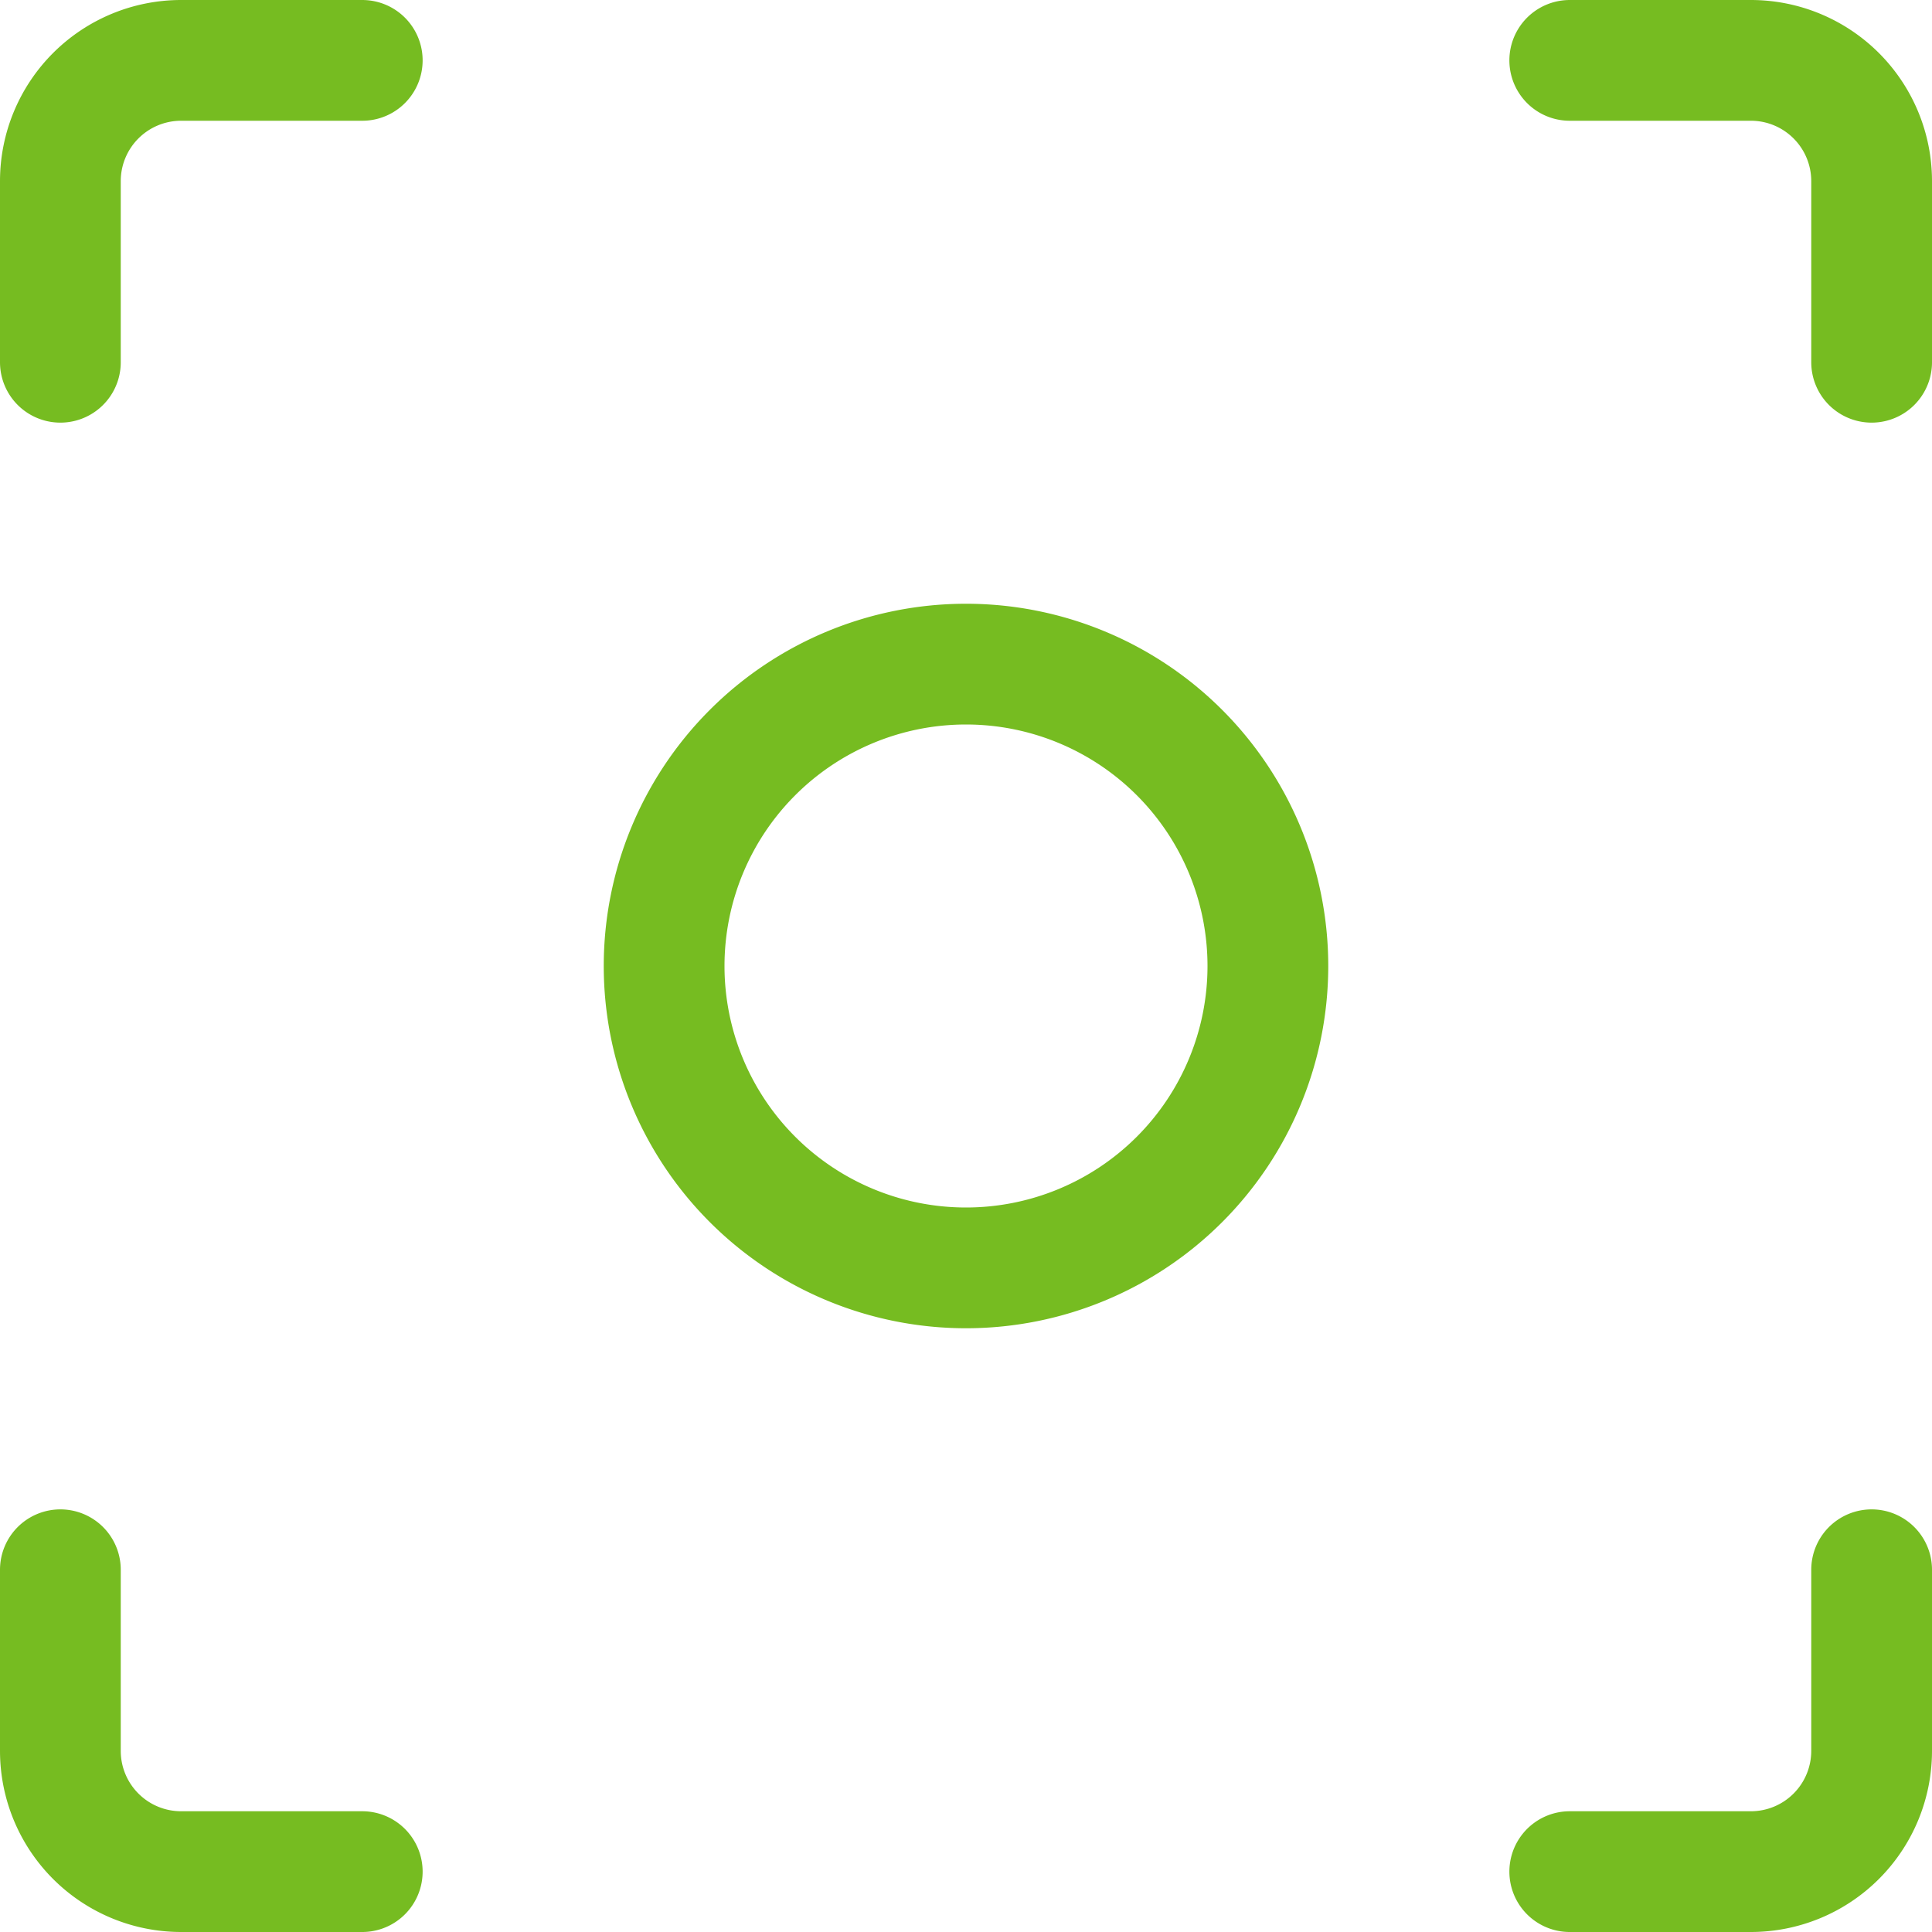
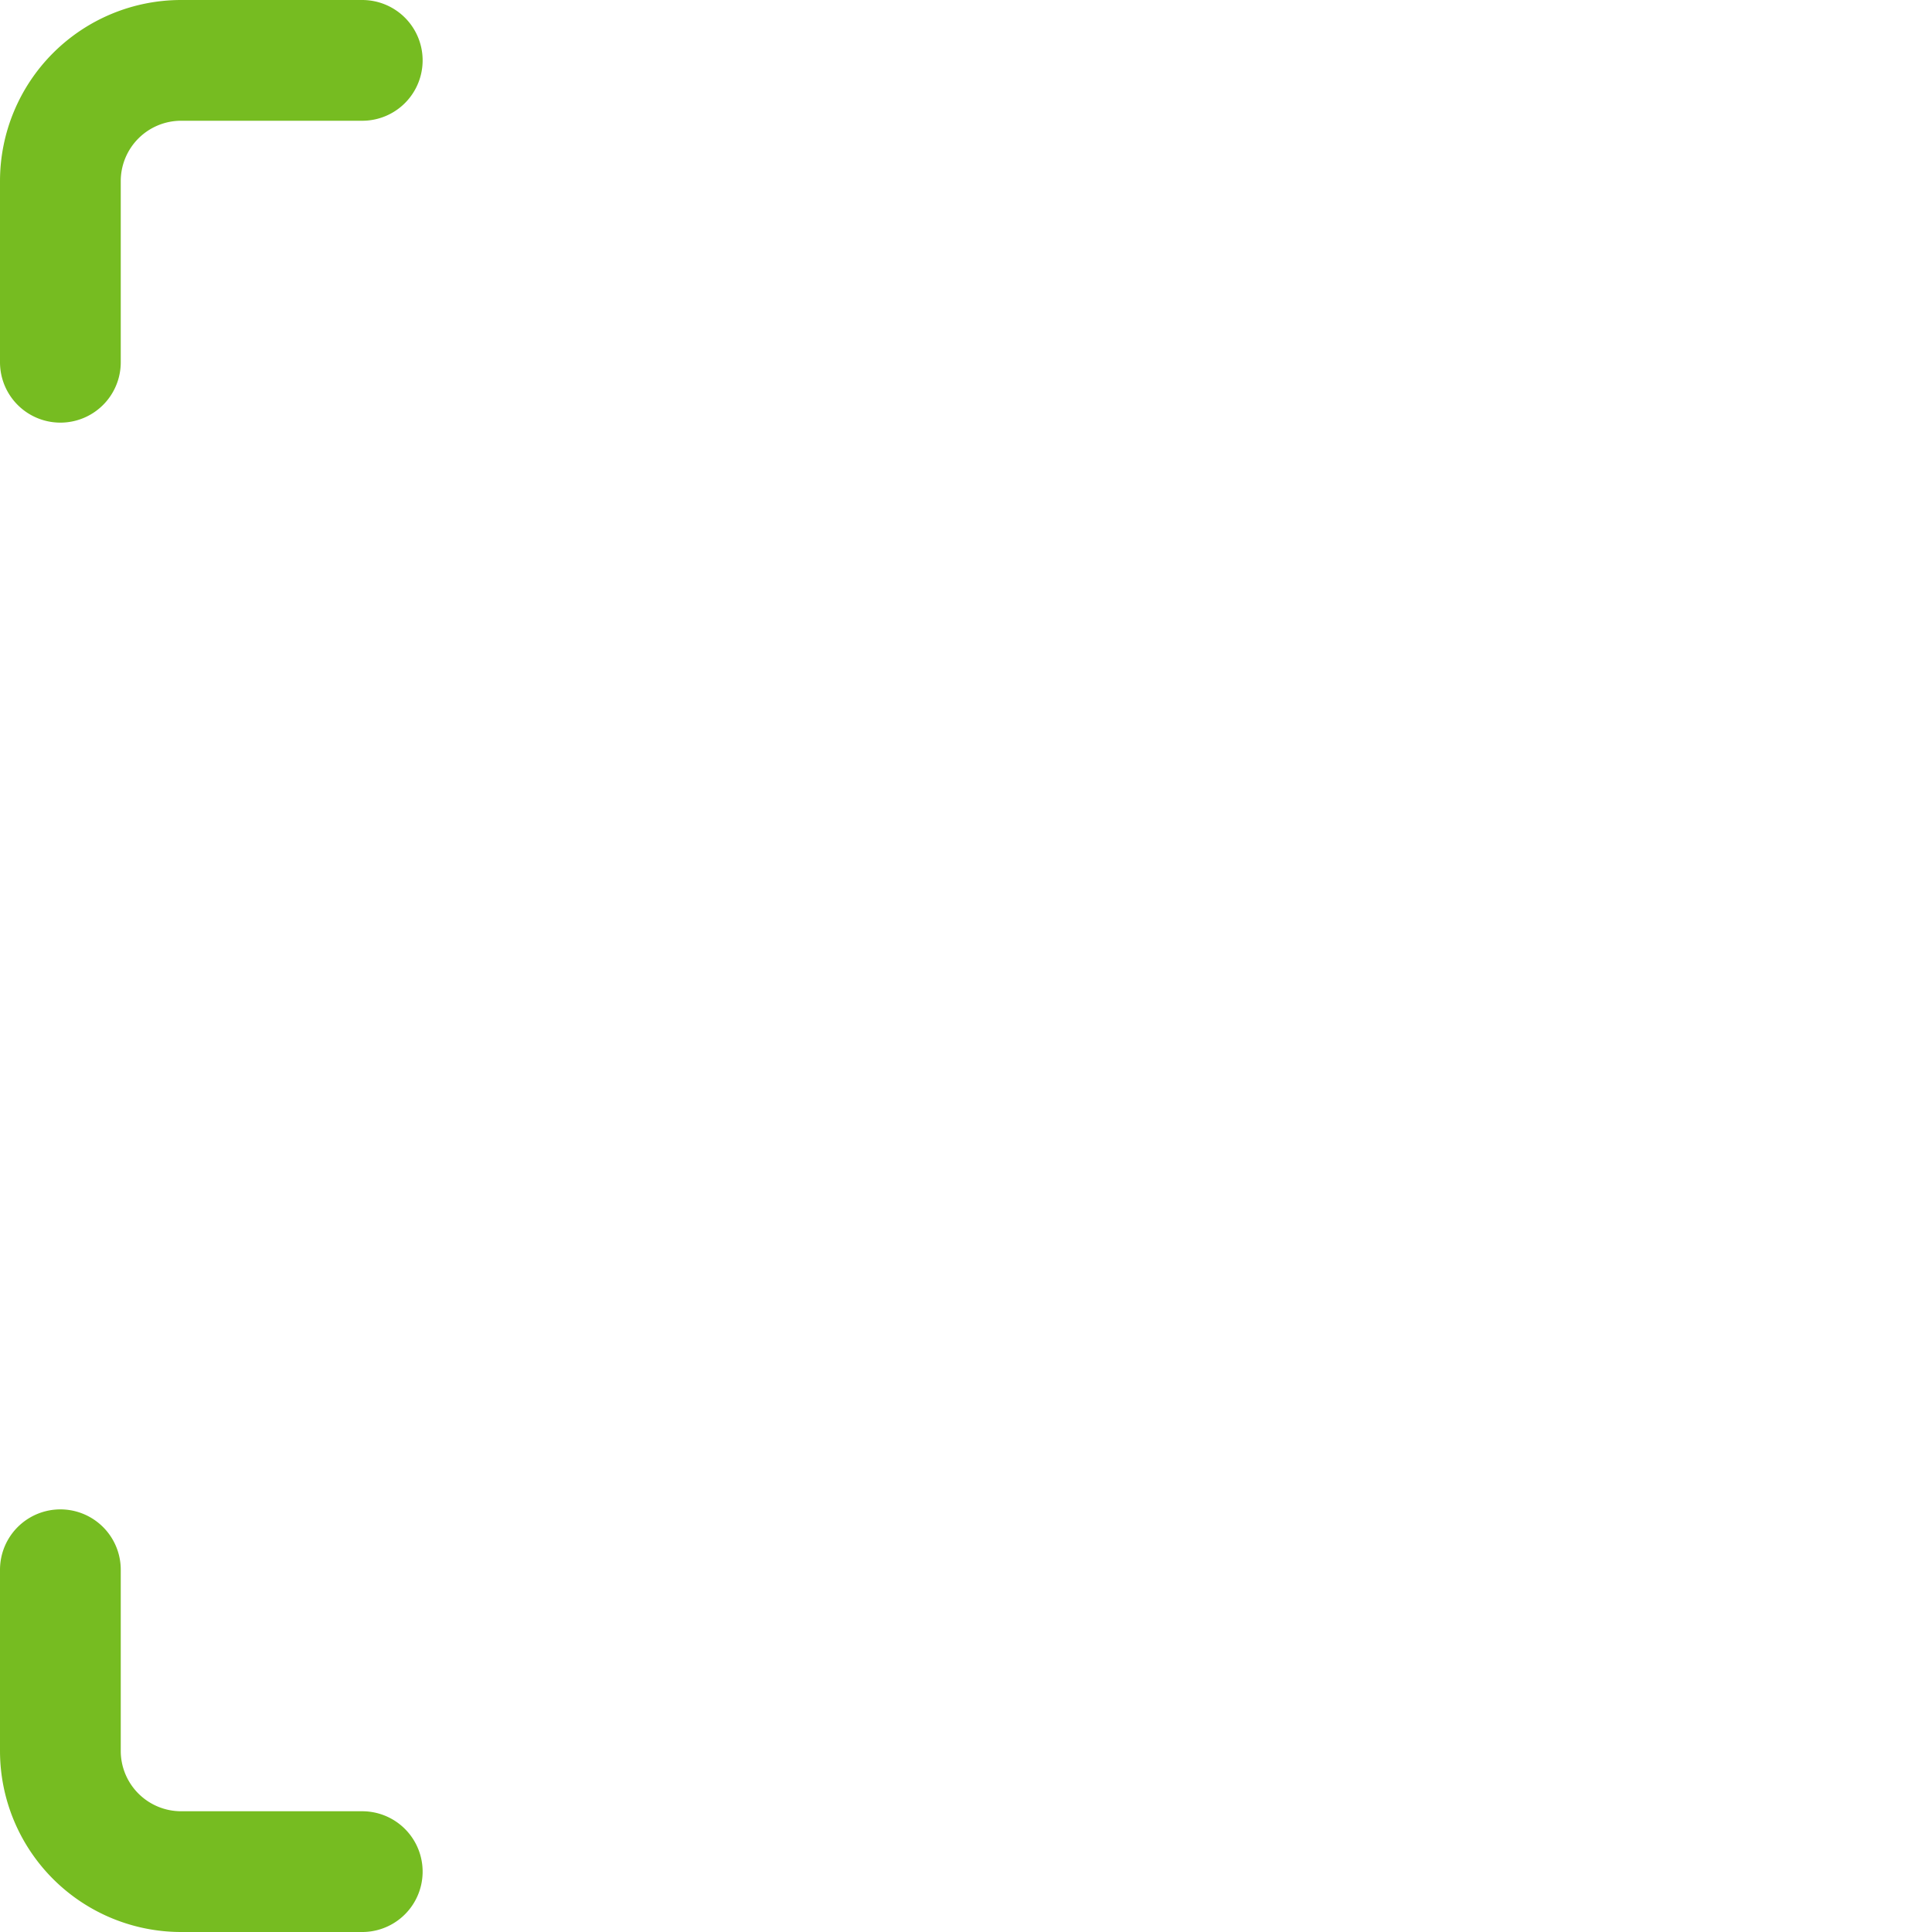
<svg xmlns="http://www.w3.org/2000/svg" viewBox="0 0 24 24" id="Focus-1--Streamline-Ultimate" height="24" width="24">
  <desc>Focus 1 Streamline Icon: https://streamlinehq.com</desc>
-   <path d="M8.25 12a3.75 3.75 0 1 0 7.5 0 3.75 3.75 0 1 0 -7.5 0Z" fill="none" stroke="#76bc21" stroke-linecap="round" stroke-linejoin="round" stroke-width="1.5" />
  <path d="M0.75 4.5V2.25a1.5 1.5 0 0 1 1.5 -1.5H4.5" fill="none" stroke="#76bc21" stroke-linecap="round" stroke-linejoin="round" stroke-width="1.5" />
-   <path d="M23.25 4.5V2.25a1.5 1.5 0 0 0 -1.5 -1.5H19.5" fill="none" stroke="#76bc21" stroke-linecap="round" stroke-linejoin="round" stroke-width="1.5" />
  <path d="M0.75 19.5v2.25a1.5 1.5 0 0 0 1.5 1.5H4.5" fill="none" stroke="#76bc21" stroke-linecap="round" stroke-linejoin="round" stroke-width="1.5" />
-   <path d="M23.25 19.5v2.25a1.5 1.5 0 0 1 -1.5 1.5H19.5" fill="none" stroke="#76bc21" stroke-linecap="round" stroke-linejoin="round" stroke-width="1.5" />
</svg>